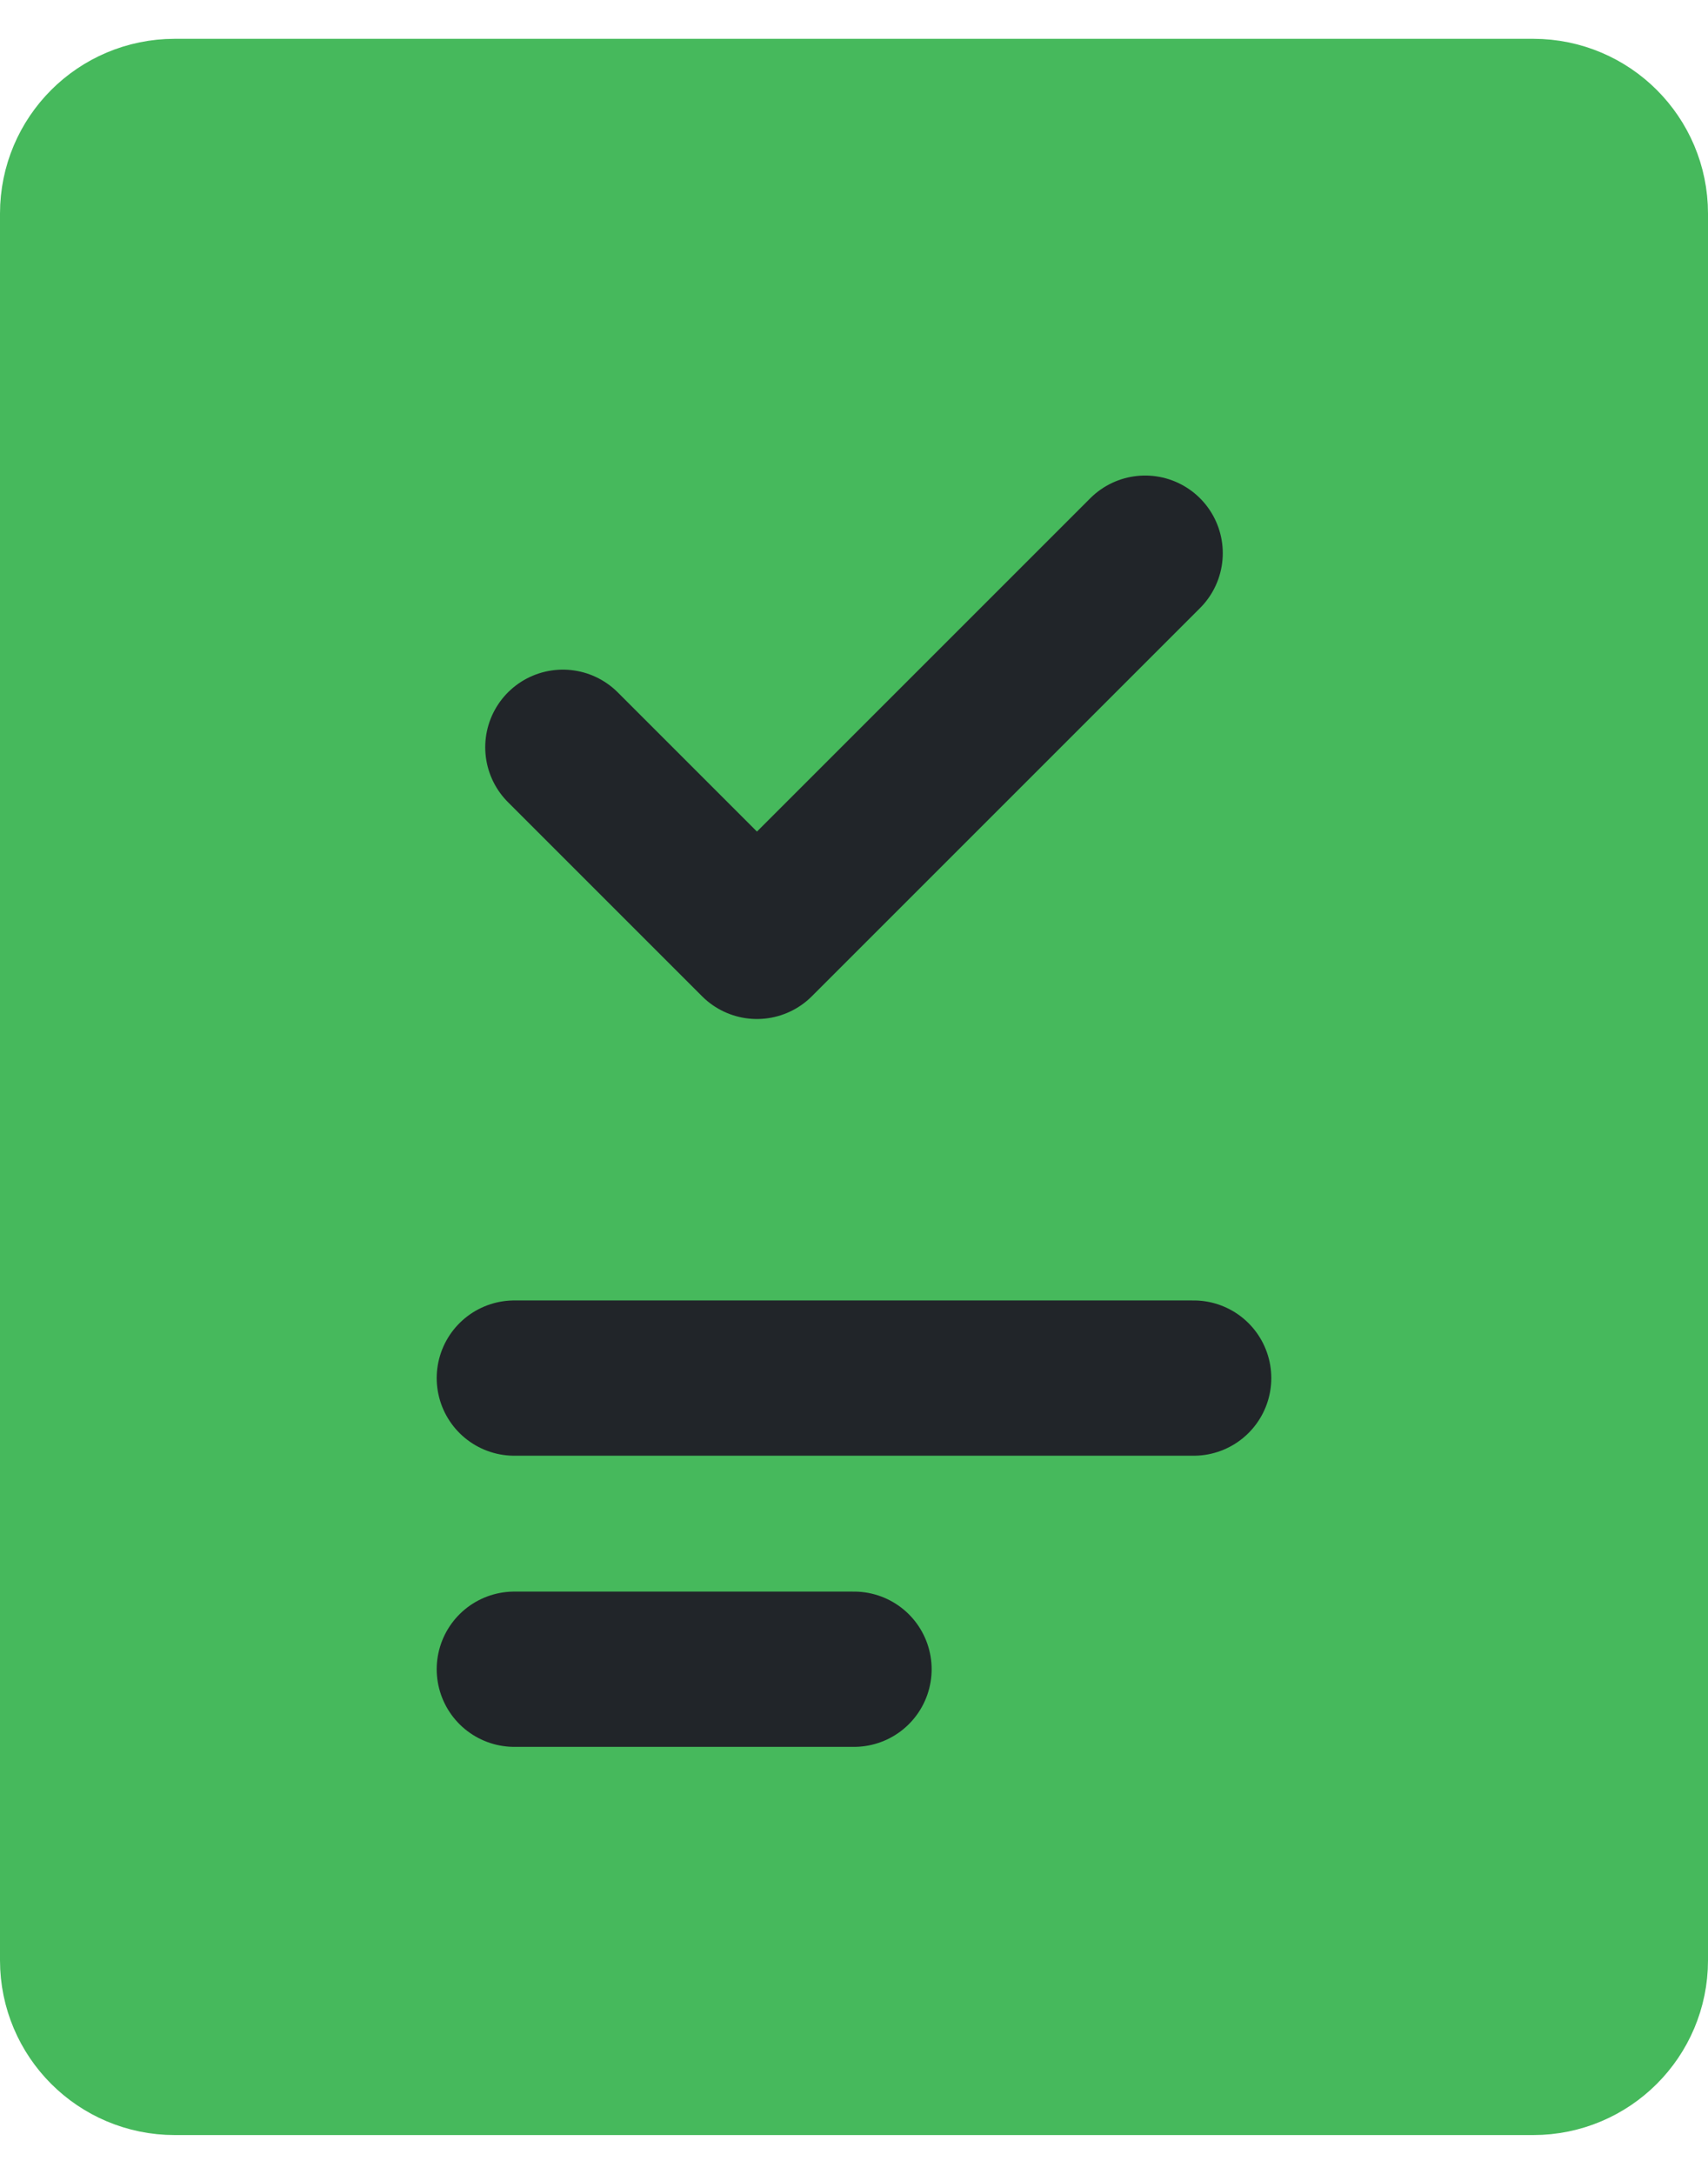
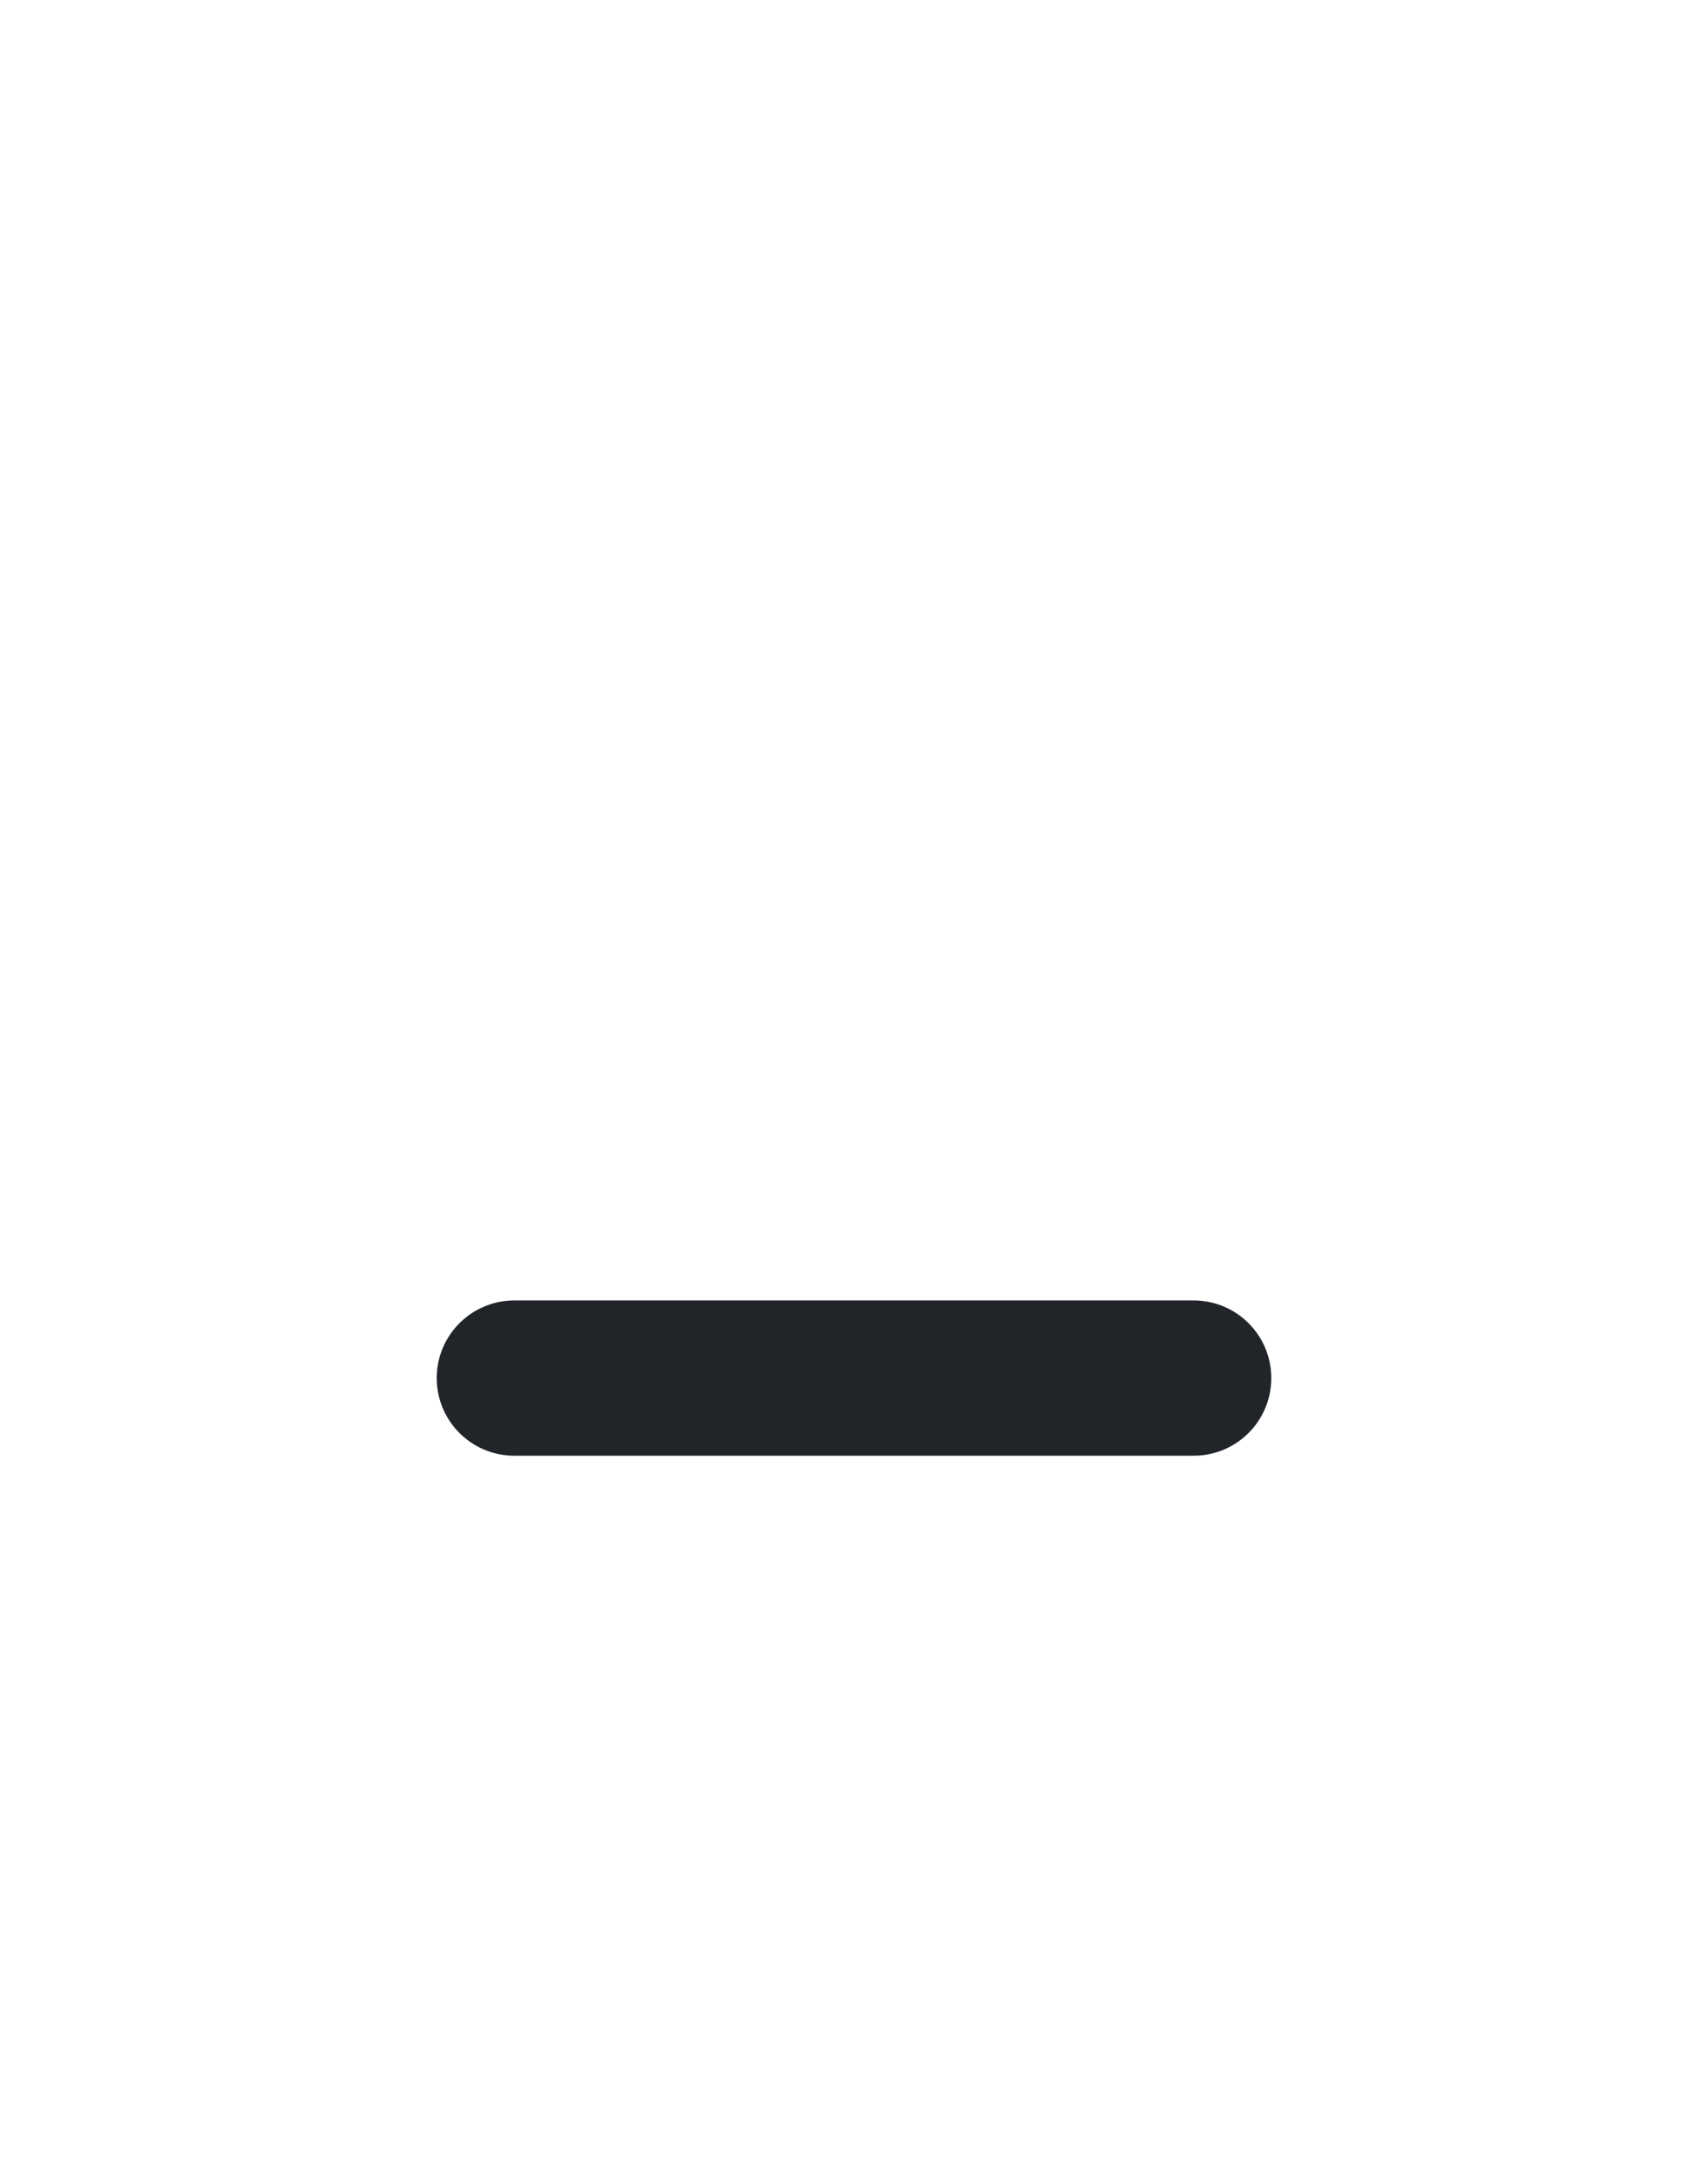
<svg xmlns="http://www.w3.org/2000/svg" width="22" height="28" viewBox="0 0 22 28" fill="none">
-   <path d="M19.75 1.5H2.25C1.56 1.5 1 2.06 1 2.75V25.25C1 25.94 1.56 26.5 2.25 26.5H19.75C20.44 26.5 21 25.94 21 25.25V2.75C21 2.06 20.44 1.5 19.75 1.5Z" fill="#46B95C" stroke="#46B95C" stroke-width="2" stroke-linecap="round" stroke-linejoin="round" />
  <path d="M6.625 17.75H15.375" stroke="#212529" stroke-width="2" stroke-linecap="round" stroke-linejoin="round" />
-   <path d="M6.625 21.5H11" stroke="#212529" stroke-width="2" stroke-linecap="round" stroke-linejoin="round" />
-   <path d="M14.75 7.125L9.75 12.125L7.25 9.625" stroke="#212529" stroke-width="2" stroke-linecap="round" stroke-linejoin="round" />
</svg>